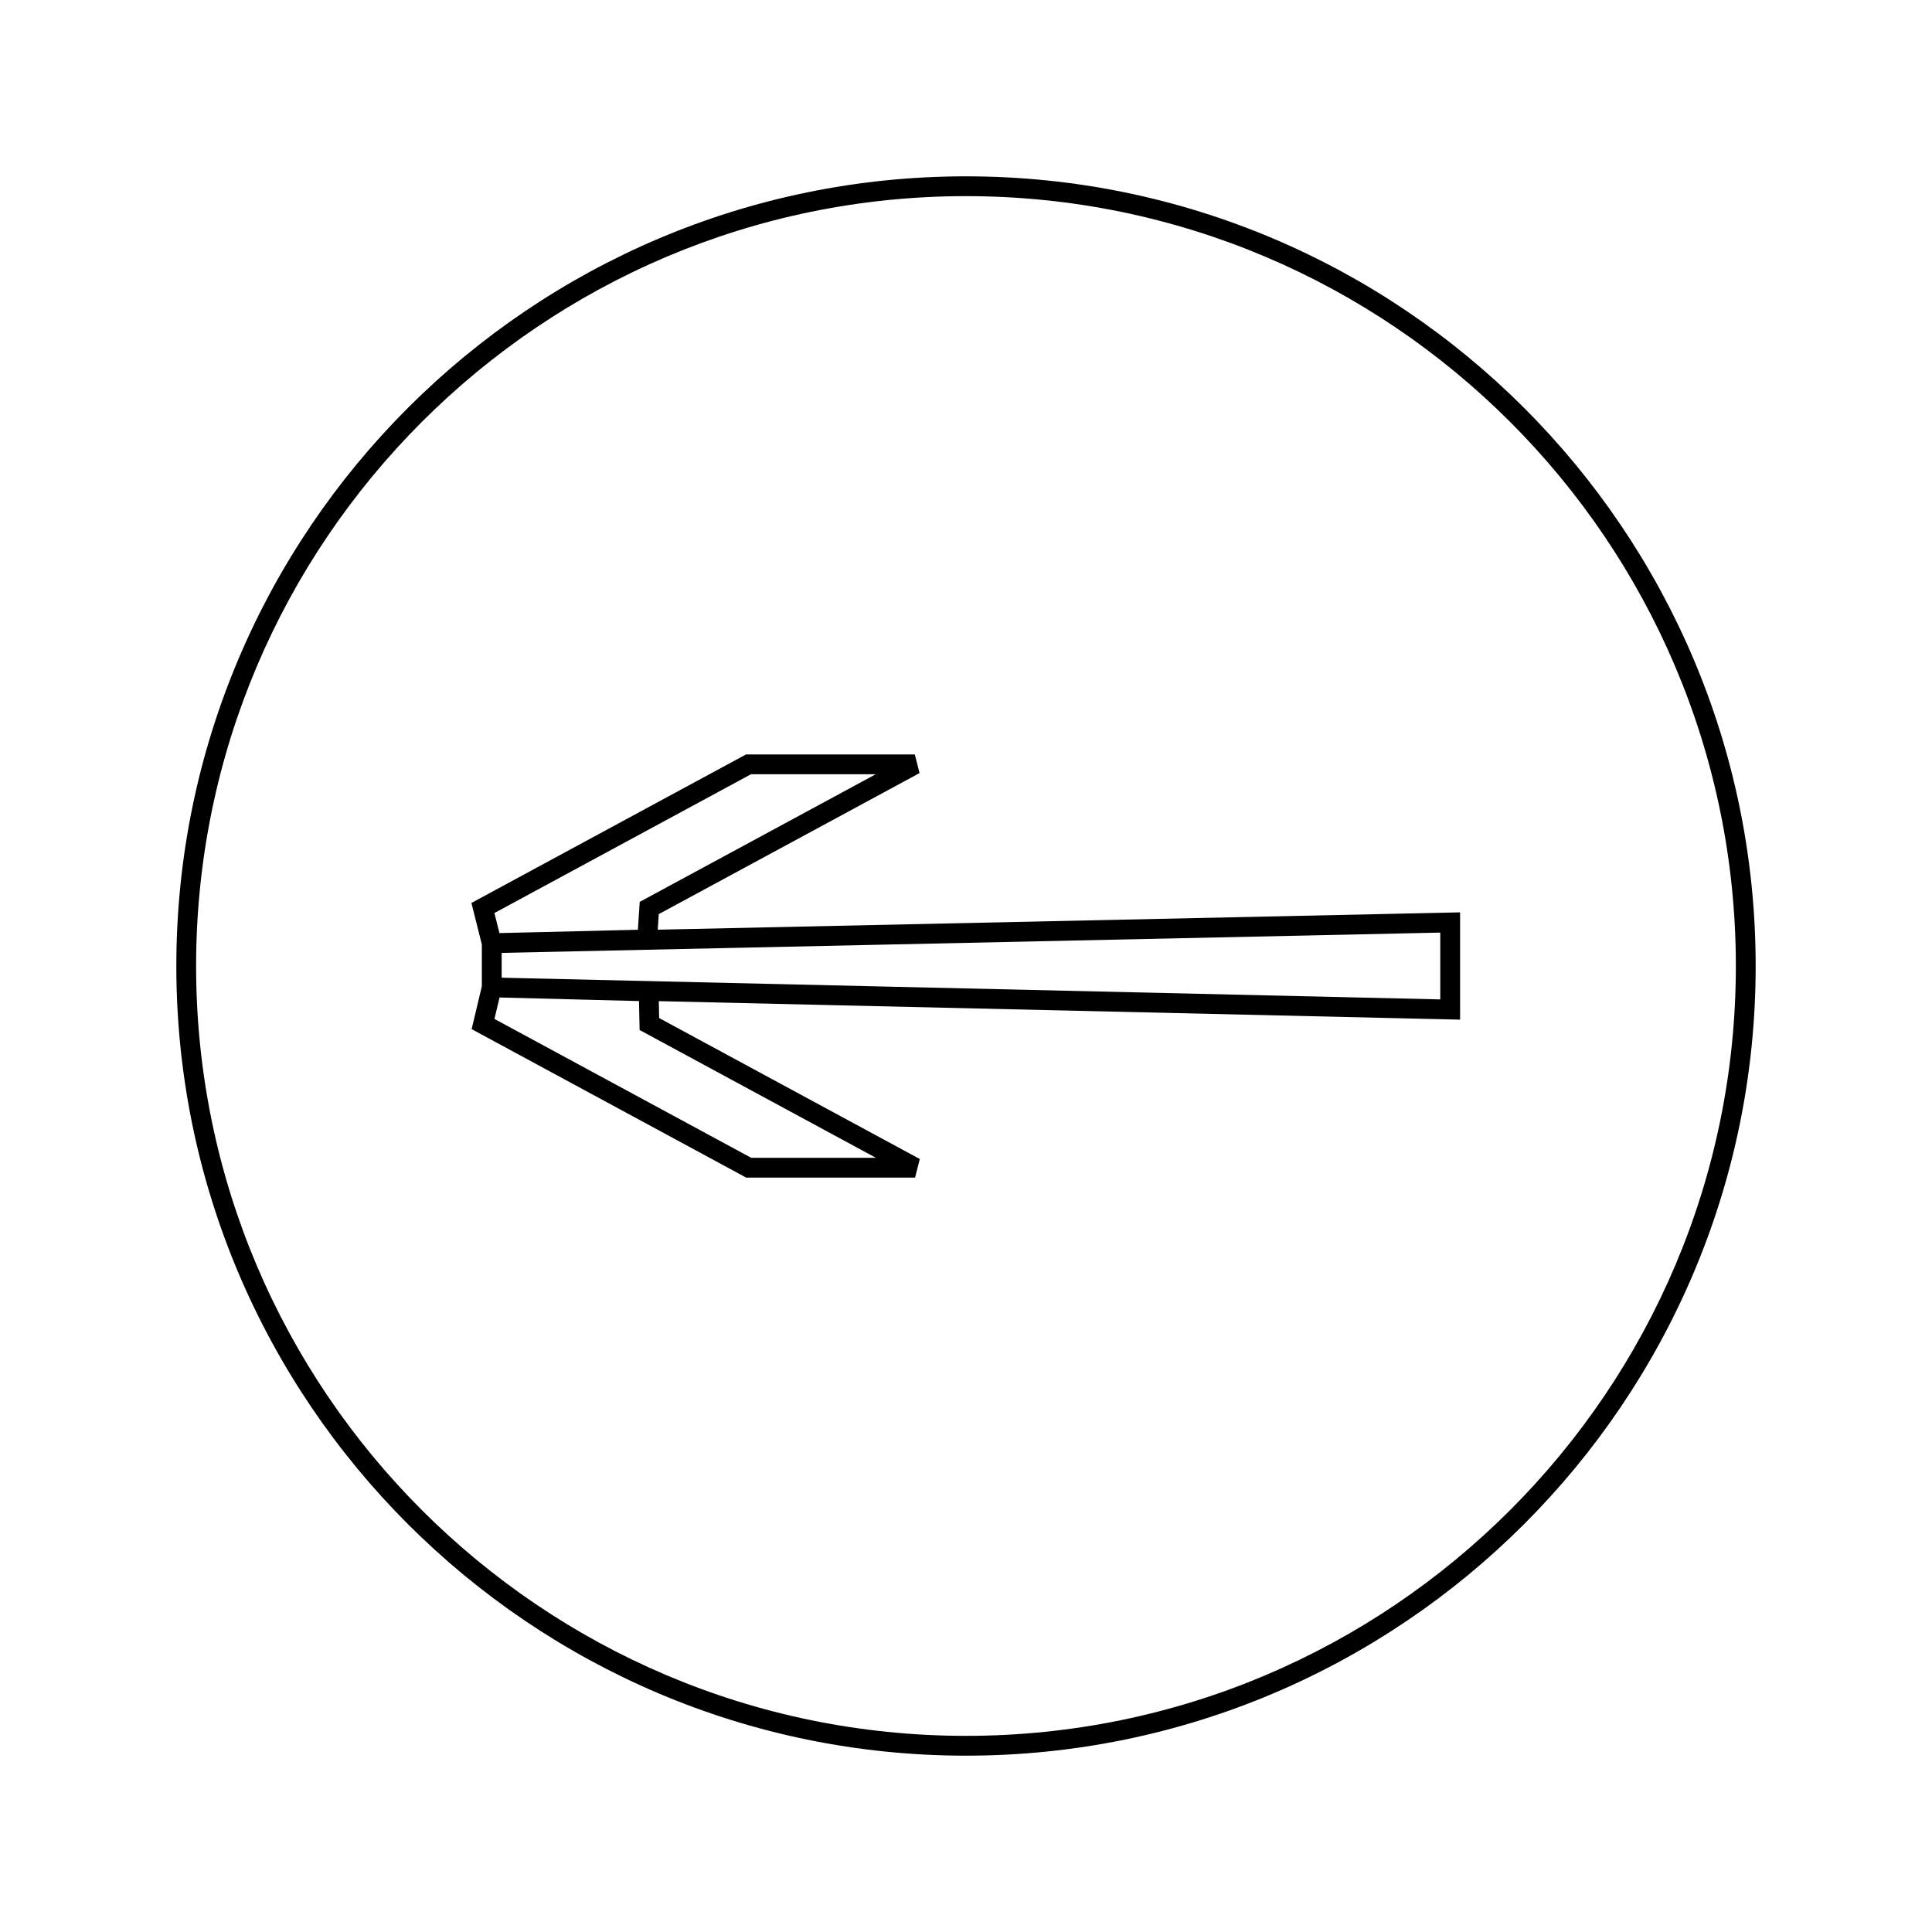
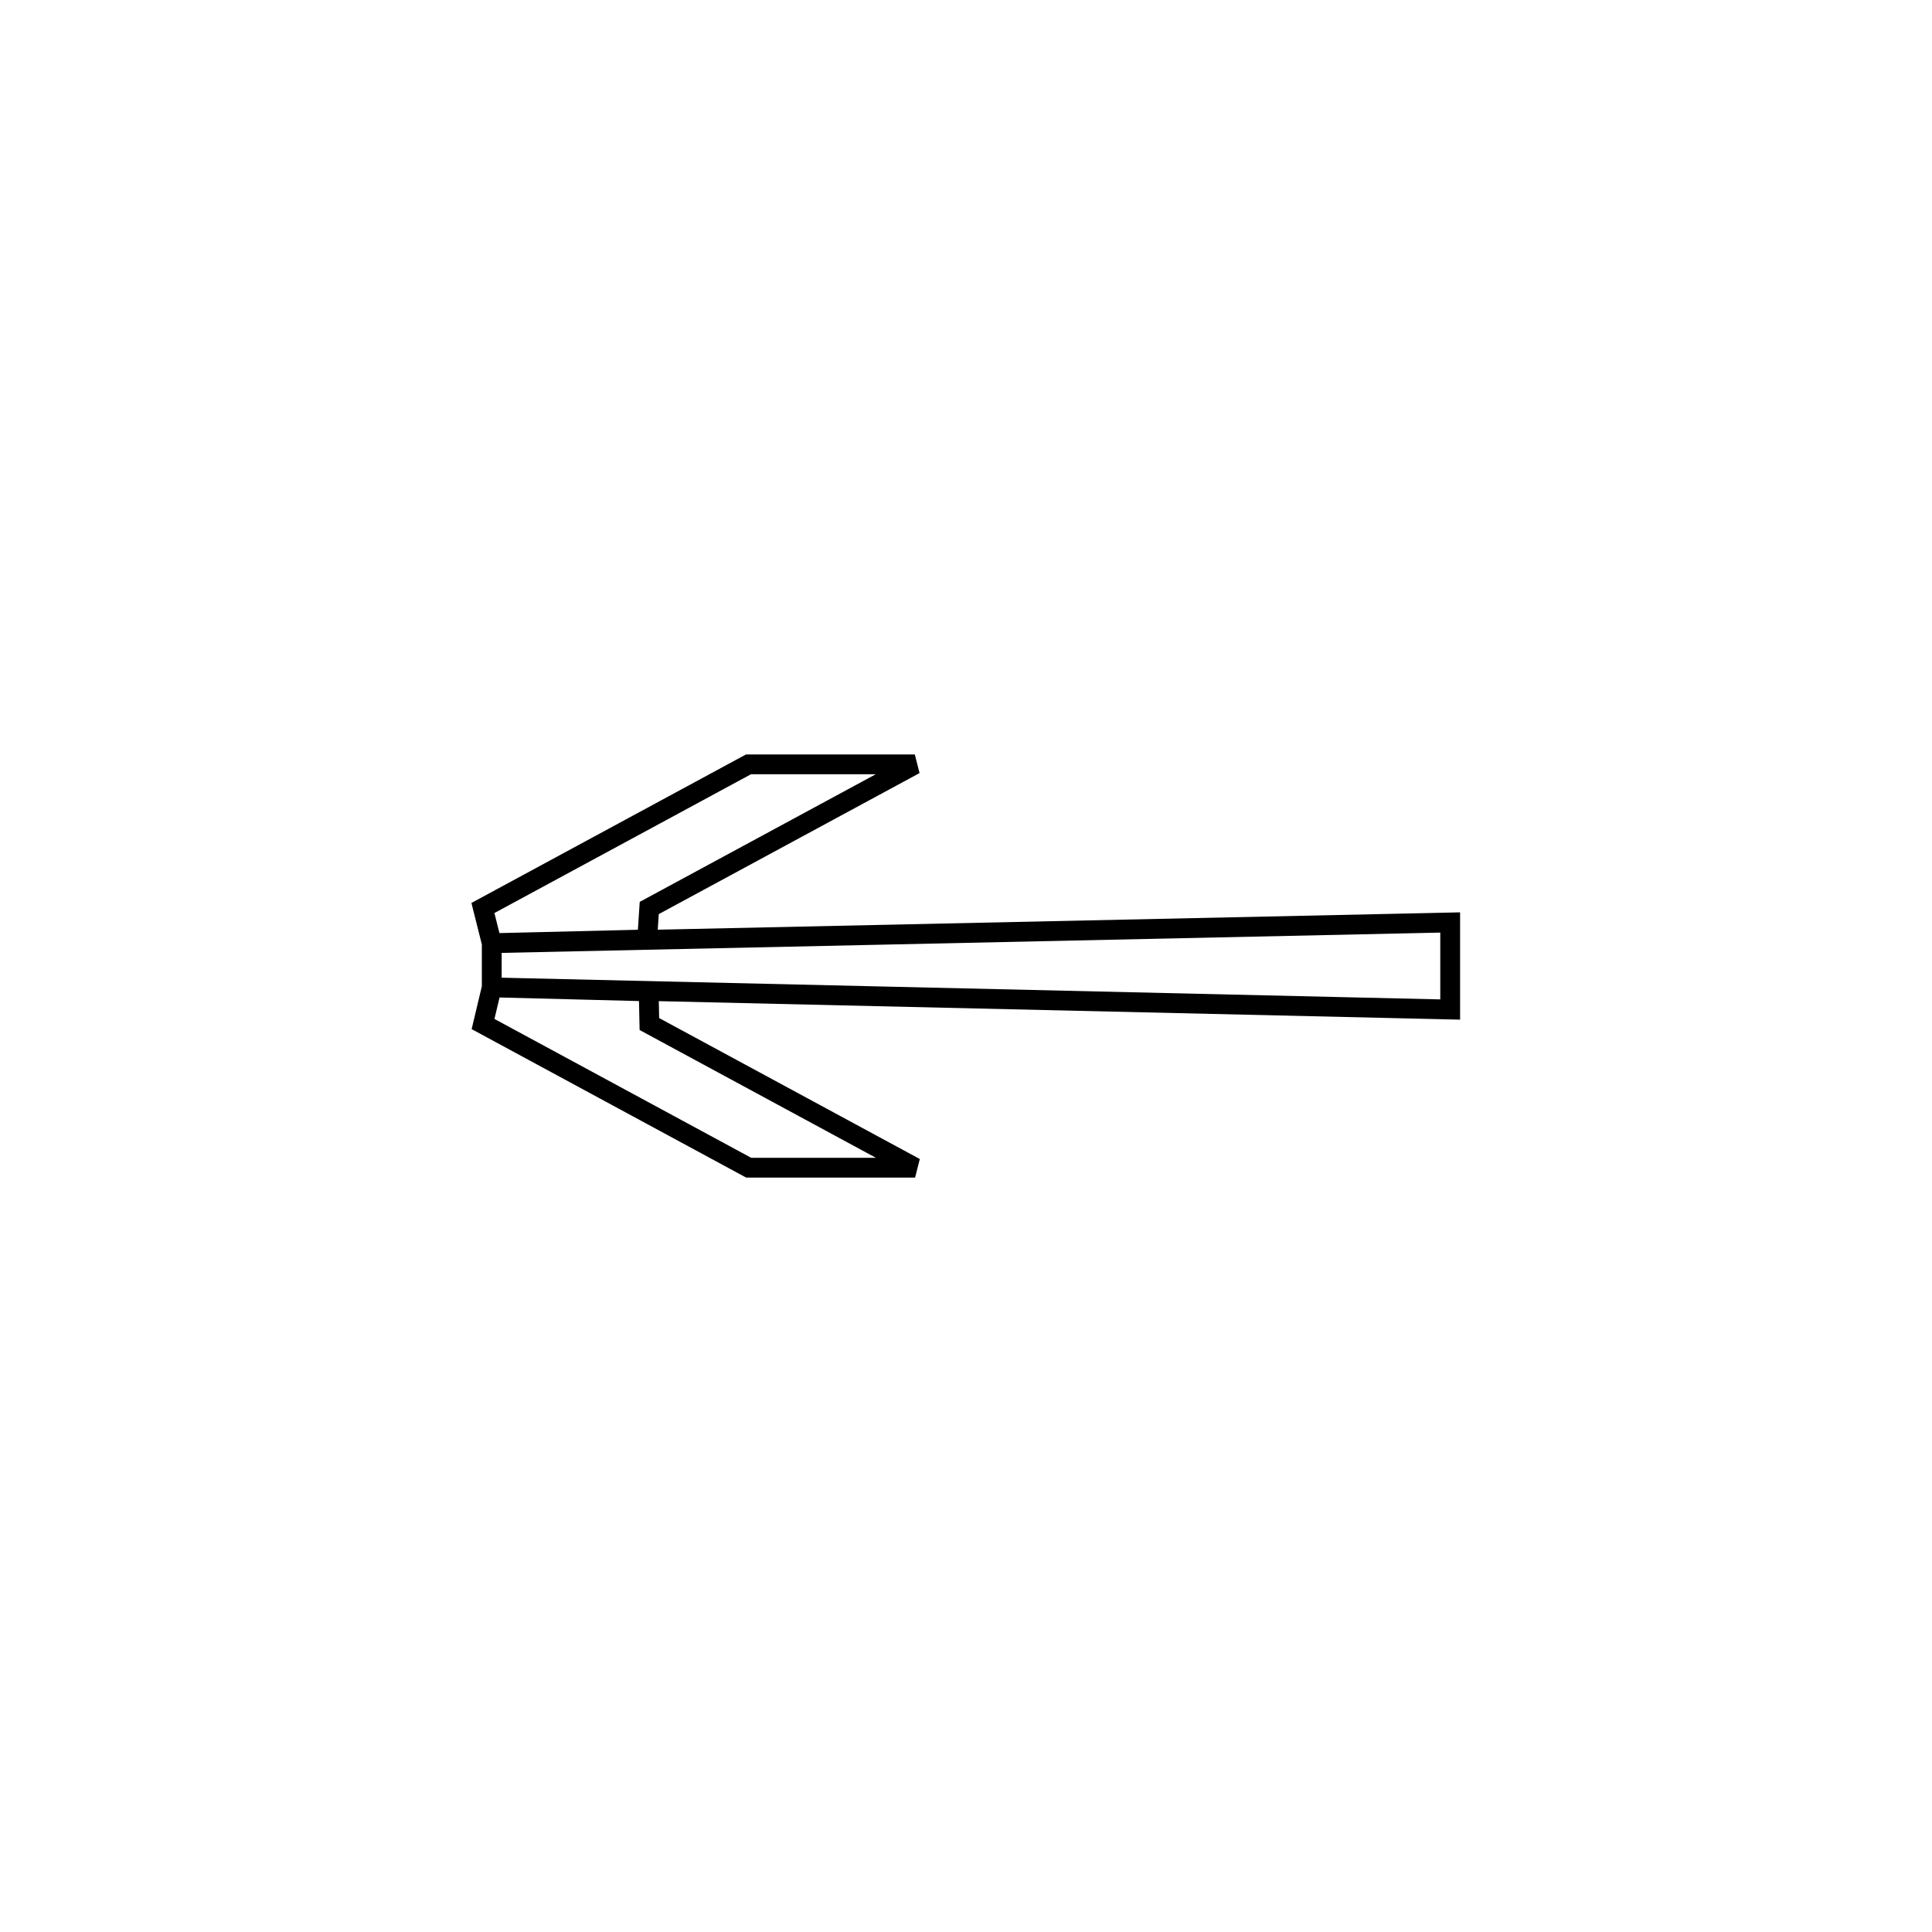
<svg xmlns="http://www.w3.org/2000/svg" fill="#000000" width="800px" height="800px" version="1.1" viewBox="144 144 512 512">
  <g>
    <path d="m318.58 386.25 69.109-37.375-1.25-4.93-44.734-0.012-72.773 39.359 2.762 10.996v11.074l-2.703 11.367 72.766 39.352h44.75l1.25-4.93-69.074-37.355-0.094-4.481 212.35 4.902v-28.434l-212.63 4.594zm24.453-37.074 33.043 0.012-62.539 33.816-0.492 7.391-36.688 0.883-1.332-5.316zm33.105 101.66h-33.051l-68.051-36.809 1.348-5.684 36.957 0.949 0.164 7.672zm149.55-59.688v17.703l-248.74-5.75v-6.574z" />
-     <path d="m400 190.73c-115.39 0-209.27 93.887-209.27 209.28 0 115.38 93.883 209.26 209.27 209.26 115.39 0 209.27-93.875 209.27-209.26 0-115.39-93.879-209.28-209.27-209.28zm0 413.29c-112.5 0-204.03-91.516-204.03-204.01 0.004-112.5 91.523-204.03 204.03-204.03 112.5 0 204.02 91.527 204.02 204.03-0.004 112.5-91.523 204.01-204.02 204.01z" />
  </g>
</svg>